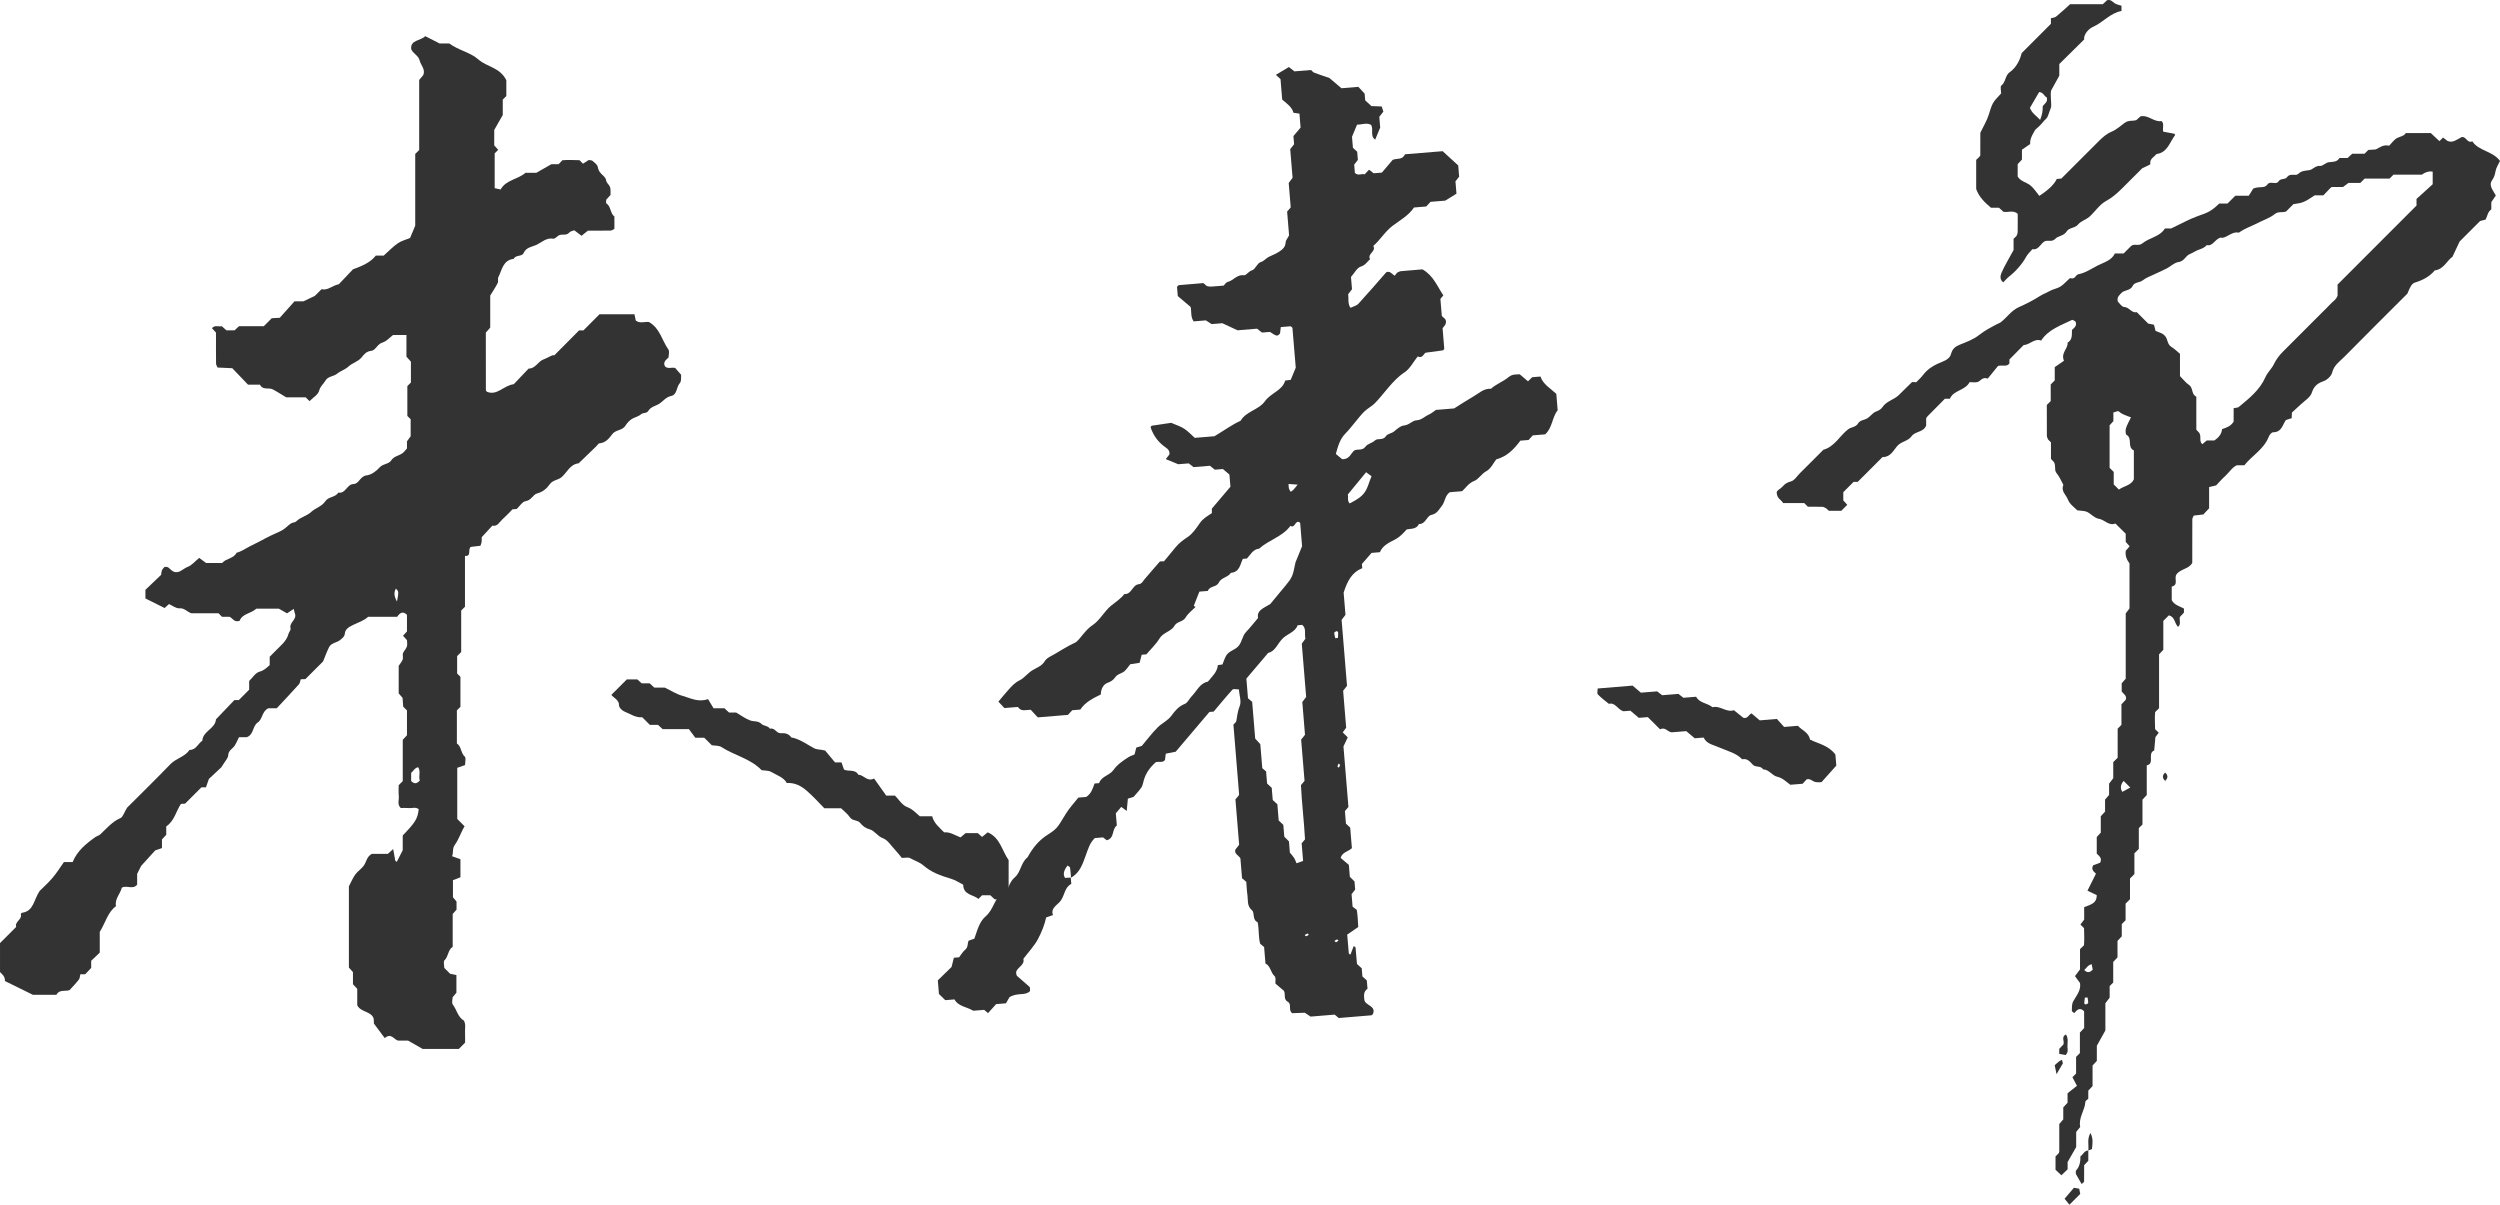
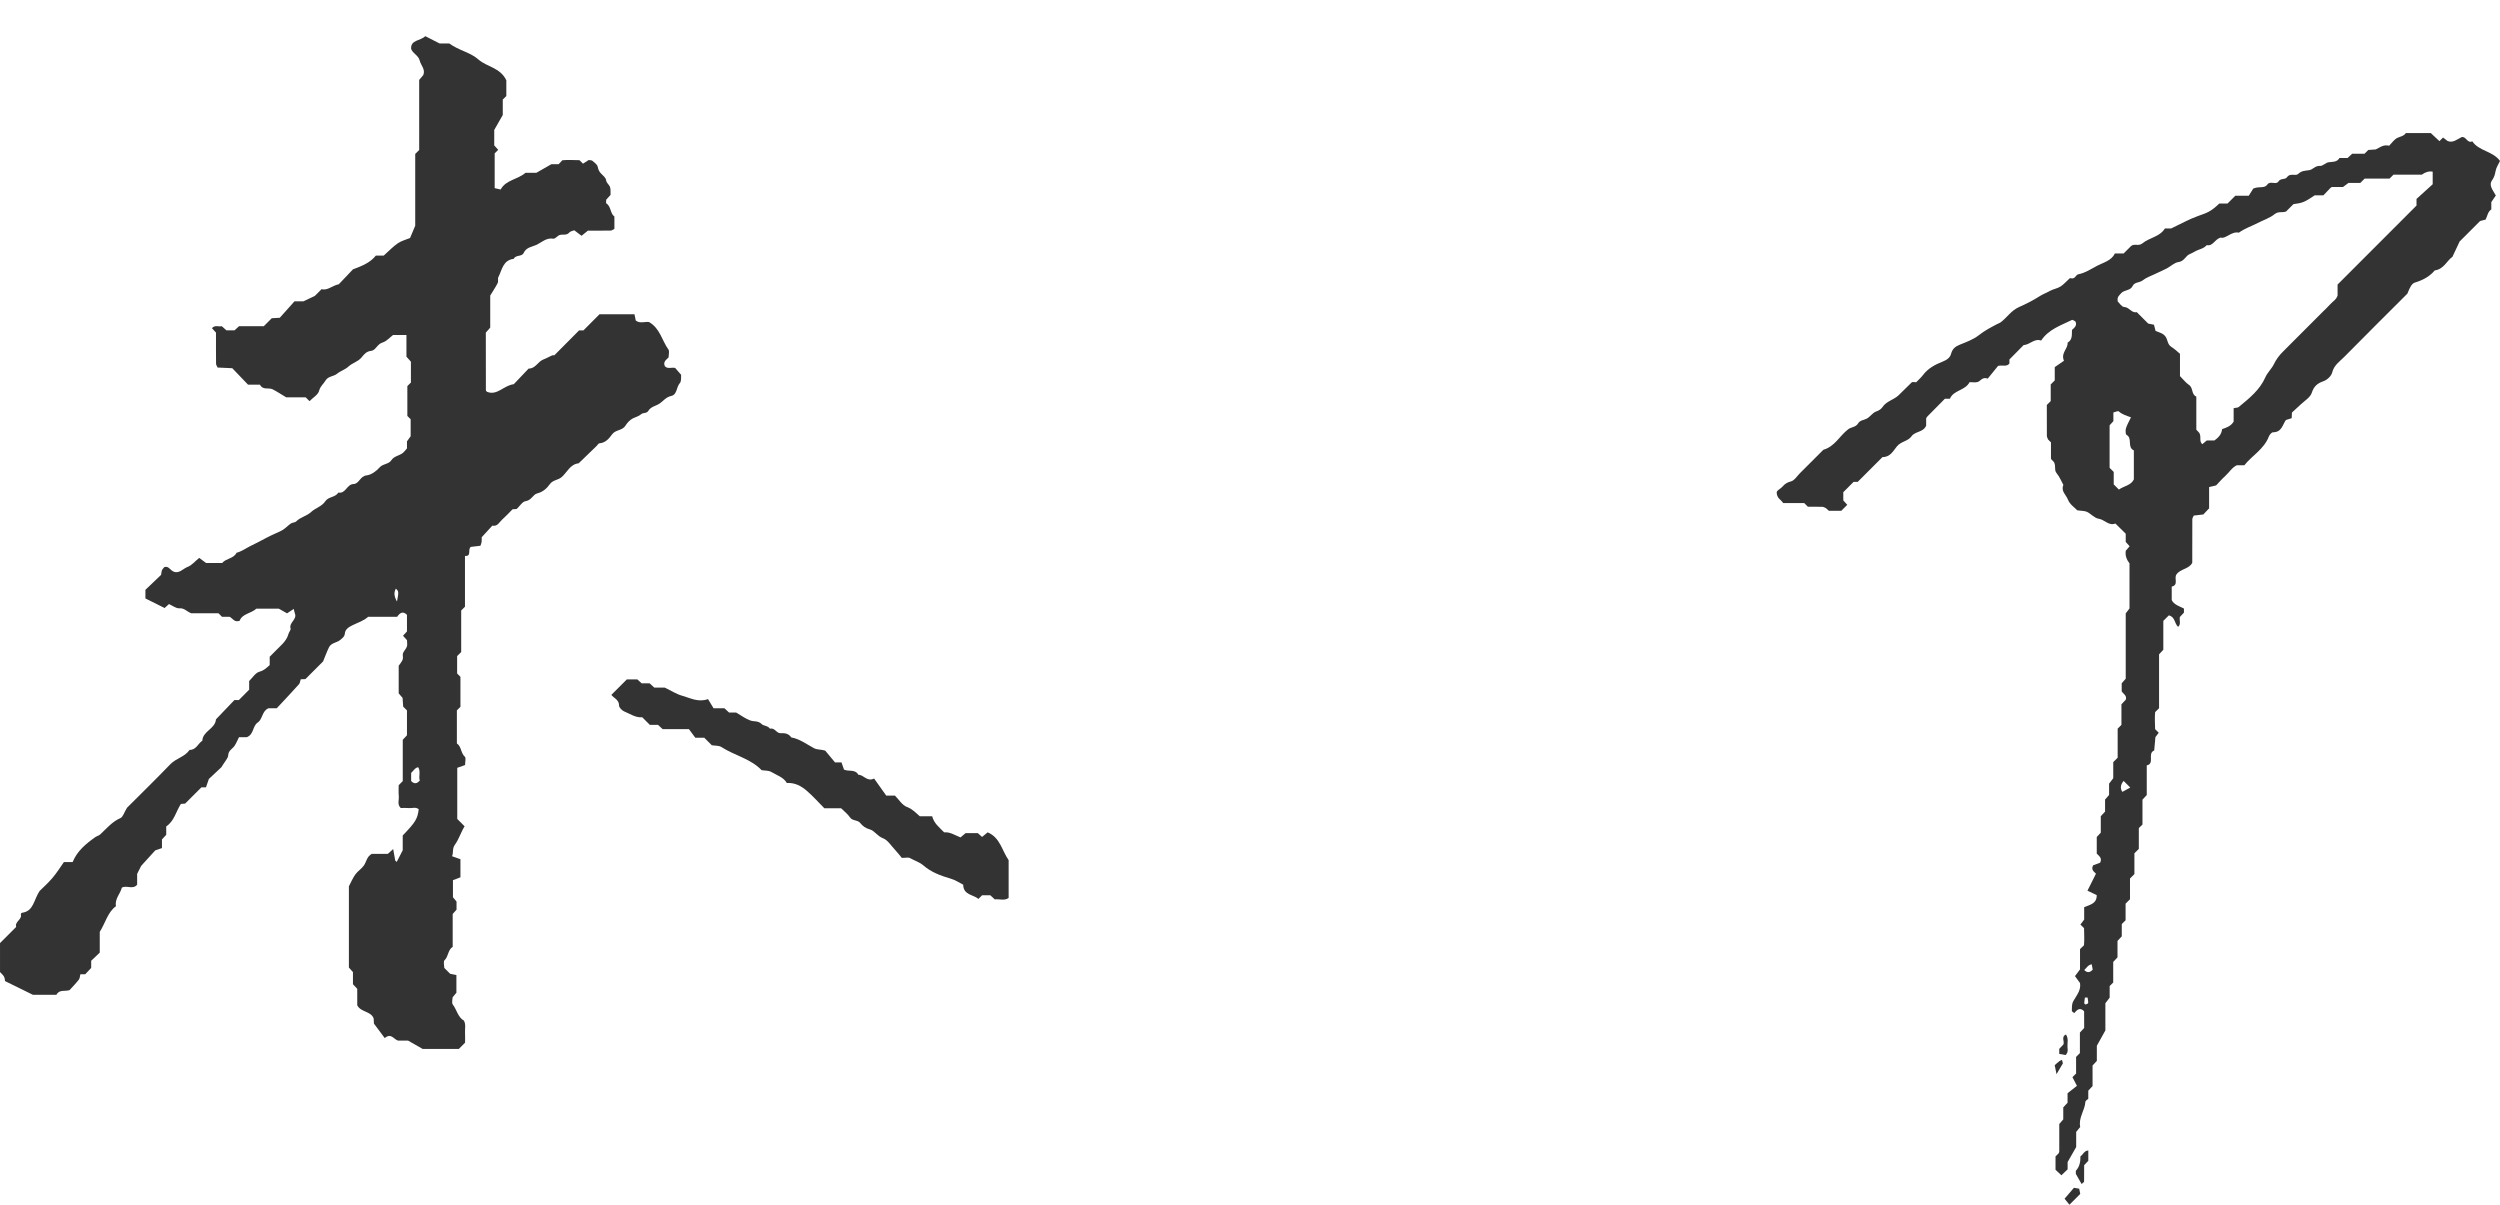
<svg xmlns="http://www.w3.org/2000/svg" id="_レイヤー_2" data-name="レイヤー 2" viewBox="0 0 793.8 382.52">
  <defs>
    <style>
      .cls-1 {
        fill: #333;
      }
    </style>
  </defs>
  <g id="_レイヤー_2-2" data-name=" レイヤー 2">
    <g>
      <g>
        <path class="cls-1" d="M134.19,333.05c-1.69-.96-3.12-1.78-4.62-2.64h-3.2c-1.37-.41-2.18-2.54-4.21-.8-1.07-1.43-1.98-2.65-3.43-4.6,.01,.21-.03-.63-.08-1.6-.82-2.4-4.11-1.96-5.22-4.22v-5.22c-.45-.49-.9-.96-1.36-1.46v-3.84c-.48-.54-.9-1.02-1.29-1.45v-25.79c.67-1.27,1.21-2.62,2.04-3.77,.76-1.06,1.98-1.79,2.72-2.85,.82-1.18,.91-2.84,2.5-3.68h5.09c.51-.46,.99-.89,1.71-1.54,.24,1.33,.45,2.51,.66,3.68,.16,.14,.32,.27,.47,.4,.56-1.09,1.12-2.18,1.9-3.7v-4.69c4.06-4.21,4.7-5.26,5.08-8.34-.95-.79-2.09-.26-3.13-.36-.86-.09-1.74-.02-2.57-.02-1.21-1.12-.51-2.51-.63-3.75-.12-1.26-.03-2.55-.03-3.5,.63-.63,.94-.94,1.29-1.29v-13.12c.46-.49,.9-.97,1.34-1.44v-7.89c-.32-.32-.63-.63-1.2-1.2-.06-.76-.13-1.8-.2-2.78-.45-.52-.86-1-1.23-1.43v-8.75c.42-.64,1-1.28,1.28-2.03,.21-.58-.12-1.36,.08-1.95,.27-.76,.97-1.36,1.24-2.12,.21-.59,.04-1.3,.04-2.04-.39-.44-.82-.92-1.26-1.41,.41-.44,.83-.91,1.25-1.37v-5.27c-1.36-1.35-2.31-.55-3.12,.63h-9.22c-1.44,1.32-3.27,1.83-4.91,2.65-1.2,.6-2.34,1.25-2.47,2.62-.1,1.07-.83,1.51-1.43,2.04-1.08,.95-2.89,.89-3.61,2.37-.71,1.46-1.26,2.99-1.88,4.49-1.86,1.87-3.73,3.73-5.6,5.6-.43,.02-.86,.04-1.5,.07-.16,.48-.2,1.18-.56,1.58-2.33,2.59-4.72,5.12-7.04,7.61h-2.63c-2.11,.89-1.82,3.45-3.42,4.53-1.71,1.15-1.16,3.79-3.49,4.67h-2.46c-.45,.89-.82,1.82-1.35,2.65-.66,1.04-2.03,1.51-2.08,3.13-.03,.88-.95,1.73-2.17,3.76-.75,.7-2.51,2.35-3.96,3.71-.42,1.19-.68,1.95-.93,2.67h-1.45c-1.74,1.74-3.45,3.45-5.16,5.16-.43,.03-.85,.06-1.34,.1-1.56,2.37-2.1,5.44-4.66,7.14v2.66c-.46,.5-.9,.98-1.36,1.47v2.75c-.55,.19-1.12,.39-2.14,.74-1.15,1.26-2.61,2.87-4.46,4.91-.16,.32-.62,1.23-1.28,2.54v3.43c-1.37,1.69-3.37,.06-4.87,.96-.48,1.99-2.31,3.54-1.85,5.87-2.65,1.93-3.3,5.22-5.15,8.15v6.59c-.72,.69-1.66,1.59-2.72,2.59v2.27c-.71,.75-1.31,1.39-1.89,2.01h-1.55c-.15,.56-.14,1.26-.48,1.71-.93,1.2-2,2.28-2.95,3.33-1.46,.5-3.25-.31-4.17,1.49h-7.46c-3.03-1.49-5.77-2.84-8.86-4.36-.04-.21-.04-.87-.31-1.39-.29-.56-.84-.98-1.28-1.48v-9.2l5.13-5.13c-.53-1.71,1.96-2.31,1.48-4.02-.03-.12,.23-.45,.38-.47,3.74-.51,3.65-4.03,5.6-6.94,1-1,2.66-2.47,4.08-4.14,1.35-1.59,2.46-3.38,3.62-5.02h2.77c1.43-3.51,4.2-5.8,7.17-7.9,.49-.35,1.16-.49,1.6-.89,2.02-1.87,3.76-4.04,6.43-5.19,.76-.33,1.09-1.65,2.07-3.27,4.19-4.19,9.06-8.95,13.79-13.85,1.8-1.86,4.57-2.3,6.06-4.51,2.09,.04,2.67-2,4.06-2.93,.15-3.09,4.1-3.74,4.33-6.78,1.96-2.05,3.92-4.1,5.85-6.12h1.41c1.08-1.09,2.16-2.18,3.28-3.3v-2.76c1.03-.98,1.99-2.61,3.28-2.95,1.42-.38,2.21-1.18,3.24-2.1v-2.64c.57-.57,1.18-1.17,1.77-1.79,1.6-1.68,3.57-3.08,4.21-5.51,.15-.58,.78-1.22,.65-1.67-.57-1.93,2.13-2.83,1.38-4.75-.15-.38-.2-.8-.37-1.48-.67,.45-1.27,.84-2.13,1.41-.59-.33-1.3-.74-2.85-1.62,.74,.26,.55,.14,.35,.14-2.42,0-4.84,0-7.25,0-1.7,1.56-4.49,1.58-5.3,3.84-1.68,.61-2.16-.74-3.17-1.26h-2.43l-1.13-1.13h-8.67c-1.45-.59-2.18-1.69-3.73-1.57-1.07,.08-2.22-.87-3.31-1.35-.6,.54-1.08,.98-1.39,1.26-2.05-1.03-4.05-2.02-6.09-3.04v-2.74c1.65-1.57,3.39-3.23,4.98-4.75,.12-.66,.12-1.1,.28-1.48,.16-.36,.47-.65,.72-.97,1.37-.5,1.82,.91,2.91,1.39,1.79,.83,3.03-.92,4.54-1.48,1.3-.49,2.31-1.76,3.65-2.85,.74,.55,1.4,1.05,2.17,1.62h5.11c1.24-1.49,3.64-1.34,4.58-3.25,1.6-.41,2.94-1.41,4.39-2.13,1.63-.81,3.3-1.62,4.9-2.52,.88-.5,1.83-.89,2.74-1.33s1.89-.79,2.74-1.34c.89-.57,1.61-1.39,2.49-1.98,.49-.33,1.3-.27,1.68-.66,1.35-1.38,3.31-1.65,4.75-3,1.33-1.24,3.4-1.74,4.47-3.37,1.02-1.56,3.22-1.19,4.14-2.78,2.37,.46,2.69-2.65,4.82-2.71,1.84-.06,2.08-2.53,4.17-2.75,1.47-.16,3.1-1.35,4.13-2.53,1.08-1.23,2.88-.95,3.72-2.27,.98-1.54,3.05-1.42,4.13-2.79,.26-.34,.56-.65,.84-.97v-2.25c.24-.33,.6-.83,1.17-1.62v-5.39c-.33-.33-.64-.64-1.05-1.05v-9.48c.43-.43,.75-.75,1.13-1.13v-6.62c-.32-.36-.74-.84-1.42-1.6v-6.88h-4.25c-1,.75-2.06,2.02-3.38,2.41-1.65,.49-2.15,2.48-3.51,2.62-1.61,.16-2.34,1.15-3.1,2.09-1.14,1.39-2.91,1.74-4.09,2.84-1.14,1.06-2.58,1.43-3.66,2.32-1.16,.96-2.89,.75-3.74,2.24-.61,1.07-1.63,1.72-1.99,3.17-.31,1.28-1.99,2.23-3.06,3.32-.36-.36-.67-.67-1.21-1.21h-6.18c-1.82-1.08-3.02-1.89-4.3-2.54-1.27-.64-3.13,.35-4.04-1.49h-3.79c-1.74-1.81-3.39-3.55-5-5.22-1.75-.08-3.23-.14-4.66-.21-.2-.47-.49-.84-.49-1.22-.04-3.3-.02-6.59-.02-9.87-.43-.48-.86-.94-1.28-1.4,.88-1.09,2.06-.41,3.13-.63,.45,.41,.93,.84,1.46,1.31h2.58c.45-.42,.93-.86,1.43-1.32h7.86c.8-.8,1.57-1.57,2.53-2.53,.66-.04,1.5-.08,2.54-.14,1.61-1.8,3.35-3.74,4.68-5.23h2.84c1.09-.52,2.18-1.04,3.63-1.73,.49-.49,1.27-1.27,2.11-2.11,1.97,.5,3.41-1.18,5.49-1.58,1.47-1.55,3.13-3.29,4.48-4.72,3-1.12,5.51-2.15,7.27-4.37h2.5c1.54-1.37,2.89-2.81,4.48-3.91,1.14-.79,2.59-1.14,3.89-1.68,.4-.94,.79-1.88,1.64-3.91v-22.78c.54-.54,.85-.85,1.26-1.26V25.37c.45-.53,.86-1.01,1.29-1.52,.78-1.82-.76-3.09-1.14-4.65-.41-1.65-2.1-2.12-2.7-3.64-.24-2.97,2.91-2.51,4.48-4.08,1.24,.63,2.61,1.33,4.53,2.31h3.09c2.95,2.21,6.66,2.79,9.25,5.09,2.7,2.39,6.87,2.52,8.87,6.6v5.01c-.43,.43-.74,.74-1.13,1.13v4.89c-.94,1.65-1.76,3.08-2.71,4.75v4.91c.44,.48,.85,.94,1.26,1.4-.35,.35-.66,.66-1.12,1.12v11.05c.58,.13,1.18,.26,1.9,.43,1.65-3.09,5.35-3.11,7.89-5.31h3.44c1.64-.93,3.07-1.75,4.77-2.72h2.3c.29-.31,.59-.63,1.19-1.26,1.61-.15,3.54-.06,5.44-.02,.33,.33,.64,.64,1.11,1.11,.57-.36,1.17-.75,1.8-1.16,.41,.08,.93,.02,1.2,.25,.65,.56,1.55,1.18,1.68,1.9,.18,.92,.48,1.57,1.12,2.2,.6,.59,1.42,1.26,1.52,1.98,.14,1,.93,1.42,1.23,2.15,.31,.75,.16,1.7,.21,2.59-.44,.49-.87,.96-1.36,1.5,0,.36-.17,1.06,.03,1.19,1.53,1.03,1.18,3.18,2.55,4.18v3.92c-.43,.21-.79,.53-1.16,.54-2.42,.05-4.83,.02-7.25,.02-.64,.52-1.27,1.03-2.02,1.64-.85-.65-1.51-1.14-2.32-1.75-.47,.2-1.21,.29-1.56,.7-.88,1.03-2.02,.51-3,.78-.76,.21-1.49,1.3-2.09,1.19-2.15-.38-3.63,1.1-5.19,1.88-1.41,.7-3.4,.78-4.22,2.64-.56,1.28-2.52,.53-3.16,1.88-3.42,.41-3.7,3.49-4.87,5.79-.27,.53,.05,1.35-.22,1.88-.64,1.29-1.46,2.48-2.37,3.98v10.18c-.45,.52-.88,1-1.4,1.6,0,6.01,0,12.15,.02,18.3,0,.17,.24,.33,.37,.5,3.28,1.27,5.22-2.02,8.49-2.43,1.4-1.47,3.05-3.22,4.71-4.96,2.2,.04,2.94-2.26,4.73-2.91,.95-.35,1.83-.88,2.76-1.29,.18-.08,.43-.01,.67-.01,2.62-2.64,5.25-5.29,7.86-7.91h1.38c1.7-1.71,3.41-3.42,5.1-5.12h11.11c.15,.74,.28,1.34,.41,1.98,1.34,1.07,2.92,.28,4.2,.48,3.51,1.99,4.11,5.86,6.16,8.72,.41,.57,.06,1.7,.06,2.52-.8,.8-1.82,1.44-1.17,2.79,.87,.98,2.05,.28,3.26,.55,.46,.53,1.03,1.19,1.89,2.17-.07,.64,.17,1.99-.39,2.62-1.15,1.28-.85,3.7-2.74,4.1-1.66,.35-2.46,1.55-3.65,2.38-1.18,.82-2.8,.96-3.63,2.36-.51,.86-1.66,.54-2.19,1-.85,.74-1.83,.94-2.74,1.4-.93,.47-1.77,1.38-2.33,2.29-.99,1.61-3.1,1.24-4.21,2.73-.98,1.31-2.09,2.75-4.06,2.88-.33,.02-.62,.59-.94,.89-1.88,1.82-3.77,3.64-5.65,5.46-2.74,.29-3.66,2.88-5.41,4.39-1.15,.98-2.77,.87-3.75,2.24-.96,1.34-2.18,2.47-4.03,2.94-1.31,.33-1.8,2.19-3.63,2.44-1.05,.14-1.92,1.63-2.86,2.5-.45,.03-.88,.06-1.31,.09-1.09,1.09-2.13,2.23-3.28,3.25-.92,.82-1.49,2.29-3.14,1.94-1.03,1.13-2.07,2.26-3.38,3.69,0,.16,.04,.81-.02,1.45-.04,.4-.23,.78-.38,1.25-1.01,.12-2.04,.24-3.05,.36-1.11,.82,.36,3.06-1.86,2.87v16.13c-.34,.34-.65,.65-1.2,1.2v13.19c-.54,.54-.85,.85-1.29,1.29v5.52c.41,.41,.72,.72,1.05,1.05v9.53c-.46,.46-.77,.77-1.13,1.13v10.51c1.47,.95,1.2,3.01,2.53,4.21,.43,.39,.07,1.66,.07,2.64-.8,.28-1.56,.55-2.48,.88v16.24c.77,.77,1.55,1.55,2.33,2.33-1.17,1.87-1.8,4.09-3.06,5.82-.95,1.31-.4,2.46-.92,3.68,.99,.35,1.75,.62,2.66,.95v5.74c-.75,.29-1.51,.58-2.38,.92v5.41c.23,.27,.63,.76,1.14,1.37v2.58c-.31,.35-.74,.84-1.22,1.37v10.43c-1.57,1-1.31,3.06-2.6,4.27-.43,.41-.07,1.66-.07,2.43,.72,.72,1.34,1.34,1.85,1.85,.73,.15,1.33,.27,2,.41v5.61c-.24,.29-.65,.77-1.21,1.45,0,.64-.35,1.77,.07,2.31,1.27,1.66,1.58,3.98,3.53,5.11,.68,1.26,.27,2.57,.35,3.85,.06,1.08,.01,2.17,.01,3.14-.73,.73-1.35,1.35-1.97,1.98h-11.51Zm-3.64-85.06c.89,.94,1.77,.97,2.75-.16-.49-1.3,.39-2.84-.53-4.23-1.07,.2-1.5,1.19-2.22,1.81v2.58Zm-4.5-56.99c.6-3.18,.57-3.18-.34-4.11-.66,1.17-.66,2.33,.34,4.11Z" />
        <path class="cls-1" d="M225.98,236.6l-2.36-2.36h-2.85c-.65-.88-1.43-1.93-2.02-2.72h-8.34c-.5-.46-.97-.9-1.47-1.35h-2.59l-2.42-2.42c-2.1,.19-3.84-1.09-5.72-1.85-.71-.29-1.64-1.23-1.64-1.87,0-1.94-1.76-2.38-2.45-3.4,1.53-1.53,3.03-3.03,4.9-4.9h3.35c.38,.34,.86,.77,1.37,1.24h2.54c.5,.46,.97,.9,1.47,1.36h3.31c2.16,1.03,3.74,2.08,5.48,2.56,2.6,.72,5.12,2.22,8.27,1.09,.69,1.15,1.37,2.28,1.75,2.9h3.45c.5,.46,.97,.9,1.47,1.36h2.25c1.69,.98,3.04,2.03,4.57,2.55,1.15,.39,2.43,0,3.54,1.12,.61,.61,2,.48,2.64,1.48,1.51-.44,2.06,1.48,3.35,1.41,1.39-.07,2.58,.11,3.41,1.35,2.69,.47,4.84,2.14,7.15,3.38,1.09,.59,2.06,.36,3.62,.8,.9,1.08,2.15,2.58,3.12,3.75h2.06c.26,.74,.52,1.5,.79,2.28,1.46,.72,3.53-.23,4.57,1.66,1.71-.04,2.74,2.33,4.99,1.18,1.29,1.81,2.6,3.65,3.86,5.43h2.77c1.26,1.26,2.3,3.05,3.8,3.6,1.75,.65,2.8,1.84,4.08,2.96h3.94c.53,2.2,2.25,3.52,3.79,5.1,1.87-.18,3.45,.93,5.2,1.61,.53-.44,1.01-.85,1.6-1.35h3.91c.37,.34,.85,.77,1.33,1.2,.6-.49,1.22-1,1.79-1.46,3.99,1.71,4.46,5.68,6.65,8.83v11.99c-1.35,1.01-2.93,.26-4.39,.48-.48-.44-.95-.88-1.42-1.31h-2.63c-.32,.32-.63,.63-1.15,1.15-1.66-1.43-4.78-1.19-4.84-4.52-1.27-.64-2.49-1.48-3.83-1.87-3.62-1.07-6.37-2.14-8.78-4.22-1.3-1.12-2.89-1.56-4.31-2.37-.5-.28-1.29-.05-2.57-.05-.55-.66-1.35-1.71-2.24-2.66-1.2-1.28-2.27-3.04-3.77-3.59-1.75-.65-2.66-2.39-4.1-2.78-1.43-.38-2.33-1.1-3.1-2.05-.88-1.07-2.44-.58-3.26-1.8-.72-1.07-1.82-1.89-2.81-2.88h-5.32c-1.79-1.81-3.54-3.78-5.51-5.49-1.73-1.5-3.73-2.68-6.4-2.53-1.03-1.82-3.15-2.45-4.93-3.5-.84-.5-2.03-.4-3.07-.57-3.52-3.66-8.62-4.66-12.76-7.34-.8-.52-2.03-.4-3.13-.58l.04-.03Z" />
      </g>
      <g>
-         <path class="cls-1" d="M339.99,278.6l.17,2.06c-2.07,1.03-2.09,3.47-3.28,5.21-1.06,1.54-3.38,2.35-2.54,4.68-.95,.33-1.53,.54-2.17,.76-.49,2.38-1.45,4.67-2.56,6.8-1.19,2.27-3.05,4.18-4.67,6.33,.52,2.01-1.9,2.61-2.32,4.24,.1,.41,.06,.97,.31,1.2,1.29,1.19,2.69,2.27,3.97,3.47,.23,.22,.1,.84,.14,1.34-1.54,1.6-3.73,.33-6.49,1.91-.01,.02-.67,1.15-1.14,1.97l-3.12,.26c-.87,.97-1.72,1.91-2.57,2.85-.38-.33-.72-.61-1.22-1.03l-3.46,.28c-2.18-1.31-4.79-1.35-5.97-3.6l-2.93,.24c-.57-.56-1.2-1.17-2.01-1.97l-.35-4.32c1.45-1.41,3.32-3.23,4.36-4.25,.44-1.77,.59-2.37,.73-2.93l1.66-.14c.59-.75,1.14-1.76,1.97-2.44,.98-.8,.62-1.98,1.07-2.84,.65-.23,1.23-.43,1.81-.64,.93-2.53,1.47-5.28,3.64-7.14,2.52-2.16,2.76-5.84,5.64-7.9,.21-.03,.63-.1,1.06-.17,.62-1.53,1.16-3.1,2.48-4.24,1.97-1.71,1.94-4.73,4.06-6.37,1.69-3.11,3.7-5.41,6.01-6.92,3.41-2.21,3.33-2.26,6.13-6.87,1.12-1.85,2.64-3.45,3.99-5.18l2.49-.2c1.65-1.06,2.09-2.69,2.66-4.27l1.45-.12c.7-2.21,3.34-2.43,4.54-4.15,1.27-1.8,3-2.95,4.77-4.09,.51-.33,1.12-.51,1.94-.87,.13-.51,.33-1.29,.56-2.18,.54-.16,1.12-.35,1.74-.53,1.69-1.99,3.27-4.13,5.14-5.97,1.33-1.3,3.13-2.05,4.29-3.65,1.11-1.53,2.3-2.97,4.24-3.73,.9-.35,1.4-1.64,2.18-2.42,1.63-1.64,2.52-4.1,5.14-4.64,1.33-1.62,2.97-3.04,3.17-5.24,.6-.08,1.02-.14,1.45-.21,.39-.94,.68-1.94,1.19-2.81,.87-1.51,2.78-1.72,3.93-3.07,1.14-1.35,1.16-3.15,2.36-4.41,1.35-1.43,2.57-2.99,3.81-4.45-.39-2.38,1.33-2.91,3.9-4.45,1.12-1.35,3.07-3.72,5.03-6.08,1.87-2.25,2.15-2.93,2.89-6.75,.11-.59,.4-1.15,.63-1.72,.46-1.14,.92-2.27,1.55-3.81l-.61-7.42c-1.53-1.36-1.64,2.01-3.07,.94-2.55,3.48-6.9,4.49-9.97,7.26-1.98,.19-2.7,1.93-3.88,3.13l-1.29,.11c-.86,1.82-1.04,4.22-3.78,4.43-.94,1.48-3.08,1.47-3.87,3.13-.7,1.48-2.89,.97-3.45,2.62-.88,.07-1.75,.14-2.69,.22-.59,1.49-1.19,3.01-1.78,4.52,.18,.12,.37,.23,.55,.35-1.06,1.09-2.38,2.04-3.12,3.32-.85,1.47-2.74,1.24-3.51,2.59-1.1,1.94-3.6,2.12-4.8,4.09-1.12,1.85-2.78,3.39-4.19,5.05l-1.47,.12c-.19,.75-.39,1.53-.66,2.56-.73,.11-1.55,.24-2.88,.45,.29-.07,.02-.09-.1,.04-.73,.82-1.3,1.88-2.18,2.44-.86,.55-1.93,.69-2.58,1.66-.59,.88-1.38,1.39-2.5,1.8-1.31,.48-2.08,2.03-2.07,3.65-2.45,1.23-4.91,2.39-6.52,4.81l-2.55,.21c-.47,.5-.91,.97-1.38,1.48l-9.57,.79c-.67-.72-1.56-1.68-2.25-2.42-1.65,.03-3.04,.68-4.06-.89l-4.3,.35c-.5-.54-1.2-1.29-1.9-2.04,1.01-1.19,1.98-2.38,3-3.53,1.11-1.26,2.14-2.46,3.8-3.27,1.37-.67,2.43-2.15,3.88-3.08,1.35-.87,3.05-1.31,4.04-2.97,.66-1.11,2.26-1.69,3.47-2.44,1.38-.86,2.8-1.65,4.21-2.46,.53-.3,1.09-.55,2.23-1.13,1.62-1.31,2.89-3.83,5.33-5.45,2.28-1.52,3.65-4.34,5.81-6.12,1.46-1.19,3.06-2.19,4.23-3.71,2.35,.17,2.51-2.89,4.55-3.12,1.07-.12,1.35-1.02,1.9-1.63,1.61-1.8,3.12-3.7,4.74-5.49,.21-.24,.84-.1,1.38-.14,1.22-1.48,2.49-2.99,3.74-4.52,1.07-1.32,2.38-2.27,3.81-3.22,1.58-1.06,2.75-2.83,3.87-4.45,1-1.44,2.43-2.21,3.79-3.12v-1.43l5.9-6.96-.32-3.86-2.07-1.76-2.56,.21c-.53-.42-1.04-.82-1.56-1.24l-5.2,.43c-.53-.42-1.04-.82-1.52-1.19-1.14,.09-2.24,.18-3.34,.27-1.32-.54-2.64-1.09-3.96-1.63,.4-.51,.79-1.02,1.15-1.48,.17-1.05-.37-1.66-1.14-2.19-2.33-1.6-3.94-3.74-4.83-6.42,.11-.18,.2-.49,.34-.51,2.13-.34,4.27-.64,6.19-.92,1.55,.68,2.96,1.09,4.14,1.87,1.27,.83,2.32,1.99,3.35,2.9l6.24-.51c3.05-1.79,5.49-3.64,8.31-4.91,1.79-3.06,5.75-3.41,7.76-6.24,1.87-2.62,5.56-3.37,6.4-6.53,.91-.12,1.33-.18,1.76-.23,.47-1.14,.94-2.27,1.6-3.86-.32-3.84-.67-8.22-1.05-12.59-.01-.16-.29-.3-.55-.56l-3.15,.26c-.08,.68-.16,1.29-.24,2.02-.83,.98-1.08,.95-3.19-.49l-2.54,.21c-.53-.42-1.04-.82-1.57-1.23l-6.2,.51c-1.76-.82-3.26-1.52-4.83-2.25l-3.39,.28c-.39-.25-.91-.59-1.83-1.18l-3.89,.32c-1.05-1.56-.59-3.15-.96-4.59-1.34-1.14-2.68-2.27-4.07-3.45l-.24-2.95c.29-.26,.44-.5,.61-.52,2.61-.24,5.23-.45,7.76-.65,.43,.37,.77,.65,1.1,.94,.41,.07,.82,.2,1.22,.18,1.32-.07,2.63-.2,4.14-.33,.34-.33,.72-1.04,1.24-1.16,1.83-.41,2.92-2.42,5.16-2.12,.75,.1,1.43-1.23,2.58-1.57,1.07-.32,1.65-2.27,2.72-2.59,1.15-.34,1.68-1.22,2.59-1.67,1.09-.54,2.26-.96,3.27-1.63,1.04-.69,2.06-1.47,2.09-3,.01-.56,.53-1.11,1.1-2.2l-.62-7.55,1.14-1.34-.64-7.75c.41-.55,.79-1.07,1.23-1.66l-.75-9.08c.42-.53,.82-1.04,1.23-1.56-.07-.85-.14-1.73-.21-2.6,.71-.84,1.42-1.68,2.27-2.68l-.36-4.44c-.58-.08-1.19-.17-1.9-.27-.47-1.86-2.12-2.92-3.58-4.19l-.53-6.49c-.5-.46-.97-.9-1.48-1.37,1.41-.84,2.81-1.68,4.14-2.47,.72,.56,1.23,.96,1.76,1.37l5.29-.43c.29,.26,.56,.68,.94,.83,1.51,.58,3.06,1.08,4.86,1.7,1.12,.95,2.46,2.08,3.84,3.26l5.36-.44c.53,.57,1.12,1.21,2,2.15l.18,2.14c.64,.59,1.27,1.17,1.98,1.82,.98,.03,2.02,.07,3.26,.12,.17,.53,.36,1.11,.53,1.63-.47,.6-.87,1.12-1.29,1.65l.28,3.42c-.64,1.54-1.11,2.67-1.59,3.83-1.75-1.2-.38-3.27-1.33-4.7-1.45-.77-2.95-.02-4.43-.06-.47,1.13-.94,2.27-1.6,3.87l.29,3.47c.39,.36,.86,.8,1.36,1.27l.21,2.59c-.39,.5-.79,1.01-1.16,1.48l.21,2.62c.96,1.06,2.1,.18,3.1,.48,.5-.52,.94-.99,1.4-1.47,.47,.37,.97,.75,1.46,1.13l2.61-.21c1.15-1.35,2.29-2.69,3.44-4.05,1.29-.56,3.14,.1,3.9-1.77l11.97-.98c1.47,1.35,3.08,2.83,4.94,4.53l.29,3.56c-.35,.44-.75,.95-1.17,1.48l.32,3.92c-1.04,.65-2.09,1.3-3.56,2.21l-4.67,.38c-.46,.5-.91,.97-1.38,1.48l-3.87,.32c-1.71,2.53-4.38,4.01-6.69,5.73-2.52,1.87-3.98,4.52-6.24,6.47,1.03,1.79-2.02,2.48-1.02,4.21-.93,.82-1.47,1.89-2.93,2.35-1.25,.4-2.08,2.13-3.13,3.3l.32,3.89c-.42,.54-.81,1.05-1.21,1.58,.21,1.43-.22,3.01,.73,4.32,.87-.43,1.94-.66,2.55-1.32,2.96-3.22,5.81-6.55,8.79-9.95,1.14-.57,1.81,.51,2.66,1.09,.28-.34,.57-.67,.85-1.01,.38-.15,.75-.4,1.14-.44,2.39-.23,4.79-.41,6.86-.58,3.5,1.99,4.7,5.41,6.64,8.27-.3,.35-.58,.69-.94,1.11l.44,5.33c.32,.73,1.94,.96,1.1,2.9-.04,.05-.44,.56-.85,1.08,.18,2.17,.36,4.36,.54,6.55-.14,.17-.27,.46-.43,.48-1.71,.26-3.43,.47-5.46,.74-.68,.24-.88,1.91-2.56,1.21-1.38,1.73-2.44,3.89-4.17,5.03-2.03,1.33-3.54,3-5.07,4.76-1.44,1.66-2.77,3.43-4.3,5-1,1.02-2.36,1.68-3.39,2.68-1.1,1.06-2.02,2.32-3.01,3.49s-1.92,2.42-3,3.5c-1.71,1.71-2.32,3.9-3.04,6.48,.68,.57,1.49,1.24,1.99,1.66,2.46,.09,2.73-1.87,3.88-2.77,1.11-.56,2.56,.16,3.53-1.19,.7-.98,2.12-1.1,3.08-2.03,.75-.73,2.5,.12,3.42-1.31,.53-.82,1.78-.82,2.64-1.54,.86-.73,2.03-1.77,3.07-1.85,1.65-.12,2.66-1.57,3.95-1.64,1.7-.09,2.62-1.23,3.93-1.8,.74-.32,1.38-.89,2.31-1.51l5.76-.47c2.27-1.42,4.15-2.66,6.09-3.78,1.77-1.01,3.3-2.62,5.59-2.46,1.69-1.52,3.91-2.28,5.61-3.7,1.19-1,2.32-.83,3.56-.89,.84,.72,1.68,1.43,2.61,2.22,.41-.4,.82-.81,1.32-1.3l2.64-.22c.82,2.49,3.15,3.74,5.03,5.5l.43,5.21c-1.82,2.27-1.65,5.61-3.98,7.65-1.31,.11-2.63,.22-3.92,.32-.45,.49-.89,.97-1.34,1.47l-2.6,.21c-1.95,2.57-4.03,4.94-7.67,5.96-.88,1.11-1.71,2.97-3.12,3.72-1.6,.85-2.46,2.57-3.86,3.11-1.8,.7-2.61,2.11-3.85,3.26l-3.89,.32c-1.59,1.04-1.5,3.04-2.53,4.31-.89,1.1-1.48,2.5-3.32,2.89-1.53,.32-1.82,2.98-3.96,2.9-.81,1.69-2.48,1.43-3.9,1.72-1.13,1.26-2.19,2.42-3.82,3.26-1.78,.92-3.85,1.87-4.69,3.97l-2.65,.22c-1.06,1.22-2.07,2.38-3.06,3.52l.11,1.34c-3.23,1.26-4.71,3.99-5.91,7.76l.58,7.04c-.41,.55-.8,1.06-1.23,1.62l1.72,20.92c-.42,.54-.82,1.05-1.23,1.58,.32,3.92,.65,7.86,.96,11.74-.4,.53-.76,1.02-1.09,1.47l1.59,1.59c-.34,.72-.69,1.46-1.36,2.87l1.58,19.22-1.12,1.32,.33,3.97c.37,.35,.84,.79,1.35,1.27l.54,6.52c-1.11,1.1-3.08,1.25-3.57,3.1,.84,.71,1.68,1.42,2.61,2.22l.31,3.78c.49,.49,.95,.94,1.48,1.47l.21,2.58c-.33,.42-.72,.93-1.14,1.47l.32,3.96c.3,.23,.65,.5,1.33,1.02,.29,1.62,.35,3.55,.47,5.44-1.21,.84-2.4,1.65-3.51,2.42,.18,2.14,.32,4.05,.51,5.95,.01,.14,.31,.25,.52,.41,.34-.91,.68-1.8,1.04-2.74,.28,.24,.58,.36,.59,.52,.17,1.74,.31,3.48,.44,5.17,.55,.5,1.03,.94,1.52,1.39l.21,2.57c.49,.45,.97,.89,1.4,1.27l.22,2.65c-1.34,.93-1.14,2.25-1,3.55,.33,1.85,3.82,1.79,2.72,4.49-.18,.14-.33,.37-.51,.39-3.49,.31-6.98,.59-10.35,.86l-1.28-1.08-7.65,.63c-.59-.39-1.11-.74-1.84-1.23-1.25,.05-2.73,.1-3.99,.15-1.41-1.05-.01-2.86-1.44-3.64-1.47-.81-.57-2.41-1.22-3.49-.84-.71-1.68-1.42-2.67-2.26-.06-.72,.2-1.95-.26-2.36-1.31-1.15-1.24-3.22-2.91-4.02l-.38-4.6-.05-.63c-.36-.3-.69-.59-1.25-1.06-.6-2.07-.31-4.49-.8-6.82-1.79-.76-.86-2.98-1.81-3.8-1.66-1.43-1.19-3.15-1.43-4.79-.22-1.48-.27-2.99-.37-4.23-.61-.52-.95-.8-1.35-1.15l-.52-6.32c-.58-1.01-1.99-1.36-1.61-2.77,.39-.5,.79-1.01,1.21-1.54-.39-4.8-.79-9.61-1.18-14.41,.3-.35,.58-.69,.87-1.02,.1-.18,.31-.37,.3-.54-.59-7.43-1.21-14.87-1.81-22.19,.39-.45,.86-.76,.92-1.13,.27-1.62,.44-3.17,1.09-4.79,.58-1.43-.13-3.38-.28-5.25-.86,0-1.74-.24-2.02,.06-2.07,2.28-4.01,4.66-5.98,6.99l-1.35,.11c-3.56,4.2-7.11,8.39-10.71,12.63-.97,.19-2,.39-3.15,.62-.08,.64-.15,1.25-.24,1.97-.69,1.02-1.93,.44-2.93,.73-1.76,1.57-3.15,3.4-3.8,5.72-.22,.78-.34,1.65-.77,2.3-.73,1.09-1.67,2.03-2.5,3.01-.62,.19-1.21,.37-1.79,.55-.13,1.31-.24,2.54-.37,3.91-.74-.55-1.24-.92-1.73-1.3l-1.73,2.04,.32,3.87c-1.68,1.22-.62,4-3.19,4.69-.18-.14-.67-.51-1.19-.91l-2.59,.21c-1.61,1.47-2.15,3.51-2.87,5.45-1.01,2.74-1.86,5.57-4.71,7.13-.09-1.1-.13-2.15-.3-3.18-.04-.26-.51-.45-.79-.67-1.25,1.56-1.52,2.87-.79,3.93,.62-.05,1.25-.1,1.88-.09l-.08-.07Zm74.23-30.64l-1.08-13.11c.41-.51,.81-1.02,1.22-1.54-.29-3.49-.57-6.98-.85-10.41,.43-.56,.82-1.07,1.22-1.61l-1.39-16.91c.44-.61,.82-1.13,1.16-1.6-.4-1.5,.4-3.19-1.02-4.37l-1.44,.12c-.79,2.11-3.07,2.66-4.62,4.06-1.71,1.55-2.41,4.22-4.74,4.71-2.39,2.81-4.64,5.47-6.93,8.17l.51,6.25c.42,.36,.76,.64,1.33,1.13,.32,3.87,.65,7.96,.96,11.67,.72,.79,1.14,1.25,1.62,1.77l.63,7.62c.49,.42,.83,.7,1.21,1.03l.32,3.85c.5,.46,.97,.9,1.47,1.36l.32,3.87c.49,.45,.97,.89,1.47,1.35l.42,5.15c.51,.48,.98,.92,1.47,1.39l.31,3.76,1.48,1.48,.29,3.57c.58,.72,1.03,1.18,1.35,1.7,.31,.49,.49,1.07,.76,1.69,.75-.27,1.33-.47,2.09-.74l-.46-5.6c.49-.58,.78-.92,1.07-1.26-.32-5.85-1.04-11.68-1.29-17.22l1.14-1.34h0Zm19.55-98.02c-2.17,2.64-3.95,4.8-5.79,7.04,.18,.85-.27,1.98,.57,2.87,1.55-.84,3.1-1.58,4.33-2.98,1.43-1.63,1.71-3.66,2.61-5.65-.42-.31-.86-.64-1.72-1.28h0Zm-24.64,3.73c.08,1.02,.05,1.25,.13,1.43,.14,.36,.35,.7,.52,1.04,.28-.18,.62-.32,.84-.55,.42-.44,.78-.94,1.41-1.71-.98-.07-1.71-.12-2.9-.21h0Zm14.86,48.98c.28-.03,.55-.07,.83-.1,.03-.59,.09-1.18,.07-1.77,0-.14-.36-.42-.45-.39-.3,.11-.8,.35-.79,.54,.01,.58,.22,1.15,.35,1.73h-.01Zm-8.4,94.15c-.16-.13-.36-.41-.47-.38-.3,.09-.57,.31-.85,.48,.16,.13,.36,.41,.47,.38,.3-.09,.57-.31,.85-.48Zm8.61,2.41c.26-.17,.54-.36,.81-.54-.16-.13-.36-.41-.47-.38-.3,.09-.57,.31-.85,.48l.51,.43h0Zm1.33-56.34c-.19-.16-.35-.3-.51-.43-.12,.3-.3,.6-.34,.92-.02,.11,.29,.26,.45,.4,.13-.3,.27-.6,.4-.89Z" />
-         <path class="cls-1" d="M568.48,249.19c-1.36-.97-2.42-2.18-4.3-2.6-1.47-.33-2.48-2.27-4.36-2.3-.74-1.29-2.42-.5-3.36-1.57-.82-.93-1.75-2-3.29-1.63-1.95-2.06-4.67-2.58-7.12-3.7-1.86-.85-4.18-1.11-5.1-3.2l-2.85,.23c-.89-.76-1.73-1.47-2.68-2.27l-4.66,.38c-1.44-.24-1.94-1.76-3.66-.97-1.25-1.25-2.63-2.62-3.88-3.86l-2.86,.23c-.9-.76-1.73-1.47-2.68-2.27l-2.16,.18c-1.94-.48-2.54-2.9-4.68-2.36-1.18-.98-2.43-1.89-3.49-2.99-.3-.31-.06-1.16-.06-1.88l11.09-.91c.9,.77,1.74,1.48,2.64,2.24l5.15-.42c.54,.41,1.05,.81,1.6,1.23l5.17-.42c.53,.41,1.04,.81,1.58,1.23l4.04-.33c1.06,2.07,3.6,1.95,5.2,3.34,2.38-.66,4.33,1.75,6.79,.94,.98,.79,1.99,1.61,2.98,2.4,1.37,.42,1.71-.99,2.61-1.4,.84,.71,1.68,1.42,2.61,2.22l5.45-.45c.75,.83,1.62,1.8,2.29,2.54l4.39-.36c1.24,1.41,3.39,2.03,3.86,4.39,2.56,1.28,5.82,1.78,8.04,4.73l.29,3.51c-1.39,1.55-2.83,3.17-4.7,5.26-.3-.01-1.43,.19-2.33-.17-.77-.3-1.35-1.05-2.41-.7-.37,.41-.81,.89-1.26,1.38-1.29,.11-2.6,.21-3.92,.32h.03Z" />
-       </g>
+         </g>
      <g>
        <path class="cls-1" d="M665.5,277.4c-.74-.68-1.62-1.39-.86-2.66,.76-.28,1.52-.56,2.19-.81,.72-1.44-.27-2.09-1.07-2.87v-5.29c.39-.41,.83-.89,1.28-1.38v-5.22c.46-.49,.9-.96,1.36-1.46v-3.83c.48-.56,.9-1.04,1.28-1.47v-3.59c.28-.37,.66-.86,1.32-1.72v-5.11l1.4-1.4v-9.23l1.2-1.2v-6.52c.46-.49,.9-.97,1.37-1.46,.47-1.32-.78-1.85-1.29-2.65v-2.57c.48-.55,.9-1.04,1.28-1.46v-20.73c.27-.36,.65-.86,1.2-1.58v-14.3c-.79-1.05-1.45-2.33-1.18-4.03,.35-.4,.77-.89,1.22-1.41-.39-.43-.8-.89-1.24-1.37v-2.61c-1.09-1.07-2.18-2.15-3.28-3.24-2.11,.85-3.43-1.25-5.32-1.52-1.3-.18-2.4-1.55-3.68-2.17-.72-.35-1.65-.29-3.11-.5-.78-.84-2.4-1.91-2.95-3.38-.55-1.49-2.34-2.73-1.45-4.68-.7-1.25-1.24-2.63-2.14-3.71-.88-1.04-.14-2.12-.84-3.52-.07-.08-.52-.55-.97-1.04v-5.25l-.93-.93c-.13-.39-.37-.77-.37-1.16-.03-3.28-.02-6.57-.02-9.78l1.24-1.24v-5.28l1.28-1.28v-4.22c.86-.59,1.94-1.34,2.93-2.02-1.09-2.52,1.32-3.79,1.15-5.74,1.6-.95,1.33-2.55,1.39-4.04,.78-.74,1.72-1.41,1.08-2.72-.36-.16-.85-.57-1.08-.46-3.54,1.75-7.44,2.97-9.79,6.55-2.16-.79-3.5,1.3-5.57,1.44-1.4,1.42-2.94,2.98-4.5,4.56v1.27c-.82,1.12-2.02,.47-3.6,.76-.93,1.14-2.16,2.66-3.28,4.04-1.78-.62-2.26,.8-3.21,1.08-.79,.23-1.71,.05-2.55,.05-1.45,2.74-5.15,2.51-6.25,5.27h-1.6c-1.82,1.84-3.68,3.71-5.53,5.59-.14,.15-.24,.34-.42,.58v2.37c-.9,2.18-3.49,1.73-4.65,3.39-1.12,1.59-3.34,1.59-4.65,3.21-1.13,1.4-2.12,3.43-4.56,3.38-2.58,2.59-5.22,5.23-7.87,7.87h-1.3l-3.28,3.28v2.62c.41,.45,.84,.92,1.26,1.39l-1.9,1.9h-3.94c-.28-.25-.6-.54-.93-.84-.36-.14-.73-.41-1.12-.42-1.53-.05-3.07-.02-4.6-.02l-1.18-1.18h-6.68c-.71-1.12-2-1.46-2.06-3.36,0-.69,1.21-1.11,1.88-1.9,.68-.8,1.46-1.32,2.64-1.61,1.1-.27,1.93-1.68,2.85-2.6,2.49-2.48,4.97-4.97,7.46-7.45,3.59-1,5.16-4.43,7.86-6.5,.96-.74,2.45-.63,3.17-1.88,.59-1.01,1.76-1.01,2.67-1.47,1.11-.55,1.88-1.88,3.01-2.28,.9-.32,1.6-.75,2.04-1.4,1.25-1.9,3.53-2.3,5.07-3.72,1.45-1.34,2.78-2.81,4.23-4.15,.24-.22,.84-.03,1.41-.03,.71-.74,1.54-1.47,2.2-2.34,1.59-2.1,3.85-3.3,6.18-4.21,1.33-.52,2.37-1.25,2.68-2.43,.44-1.65,1.32-2.37,2.87-2.99,2.06-.82,4.3-1.66,5.97-2.98,1.84-1.46,3.82-2.48,5.83-3.54,.36-.19,.77-.3,1.09-.54,2.03-1.52,3.32-3.75,5.89-4.88,2.19-.96,4.43-2.09,6.51-3.43,.99-.64,2.18-1.06,3.25-1.67,1.05-.59,2.35-.75,3.36-1.4,1.08-.69,1.92-1.73,2.9-2.58,.12-.11,.43-.05,.65,0,1.1,.18,1.3-1.14,2.1-1.3,2.26-.43,4.14-1.76,6.1-2.76,1.99-1.02,4.45-1.6,5.52-3.86h2.78l2.33-2.33c1.03-.92,2.41,.14,3.62-.87,2.21-1.83,5.52-2.06,7.14-4.72h1.97c3.2-1.51,5.71-2.95,8.38-3.9,3.38-1.2,4.23-1.48,6.92-4.02h2.61l2.48-2.48h4.27c.53-.84,1.23-1.95,1.43-2.28,2.05-.84,3.53,.08,4.49-1.29,.89-1.29,2.73,.25,3.51-.97,.72-1.12,2.12-.46,2.75-1.38,.95-1.39,2.71-.23,3.51-1,1.1-1.06,2.23-1.01,3.51-1.2,1.17-.18,1.91-1.48,3.43-1.35,.87,.07,1.79-1.04,2.75-1.17,1.29-.18,2.62,.03,3.43-1.35h2.58c.5-.46,.98-.9,1.46-1.36h3.92l1.19-1.19c.57-.04,1.4-.1,2.37-.17,1.18-.51,2.31-1.65,4.26-1.18,.78-.78,1.54-1.98,2.63-2.5,.93-.44,2.02-.53,2.65-1.51h7.94c.9,.84,1.82,1.7,2.74,2.56l1.15-1.15c.4,.31,.83,.64,1.4,1.08,1.67,.76,3.01-.48,4.47-1.2,1.46-.4,1.79,2.12,3.41,1.32,2.09,3.14,6.46,3.03,8.8,6.24-.46,1.01-1.21,2.07-1.41,3.22-.19,1.08-.42,1.93-1.09,2.88-1.19,1.69,.25,3.13,1.17,4.87-.38,.55-.84,1.22-1.43,2.1v2.31c-1.18,.79-1.23,2.17-1.82,3.24-.6,.15-1.19,.31-1.74,.45l-6.5,6.5c-.89,1.89-1.49,3.17-2.29,4.88-1.7,1.11-2.7,3.93-5.61,4.31-1.67,2-3.86,3.11-6.31,3.86-.98,.3-1.56,1.44-2.38,3.51-6.68,6.68-13.39,13.33-20.02,20.06-1.46,1.48-3.29,2.64-3.86,5-.27,1.09-1.6,2.33-2.72,2.73-1.97,.69-3.07,1.57-3.76,3.7-.48,1.49-2.32,2.55-3.59,3.77-.94,.91-1.93,1.78-2.71,2.5-.03,.76-.05,1.19-.08,1.78-.53,.17-1.11,.36-1.83,.59-1.05,1.41-1.29,3.88-4.06,3.89-.47,0-1.15,.78-1.36,1.35-1.55,4.04-5.36,6.06-7.78,9.12h-2.38c-1.5,.67-2.4,2.24-3.67,3.39-1.13,1.03-2.13,2.2-2.91,3.01-1,.24-1.6,.38-2.23,.53v6.75c-.6,.64-1.18,1.26-1.83,1.95-.98,.11-2.02,.23-3.04,.35-.17,.41-.46,.79-.46,1.16-.03,4.61-.02,9.23-.02,13.84-1.07,2.06-3.81,1.87-5.04,3.73-.81,1.23,.8,3.29-1.48,3.83v4.26c.72,1.51,2.41,1.95,3.88,2.7v1.29c-.45,.49-.9,.96-1.3,1.4-.23,1.07,.46,2.25-.56,3.13-1.18-1.09-.95-3.21-2.94-3.65l-1.75,1.75v9.16c-.46,.49-.9,.97-1.35,1.45v17.12c-.31,.3-.62,.61-1.25,1.23-.15,1.58-.06,3.51-.01,5.41l1.15,1.15c-.29,.39-.61,.81-1.05,1.38-.12,1.29-.25,2.77-.38,4.24-2.31,.94,.31,4.18-2.37,4.74v9.42c-.46,.49-.9,.97-1.36,1.46v7.9c-.31,.3-.62,.6-1.16,1.12v6.62l-1.4,1.4v6.59l-1.4,1.4v6.59l-1.4,1.4v5.28l-1.21,1.21v3.88c-.46,.5-.9,.97-1.36,1.47v5.22c-.45,.49-.9,.96-1.36,1.45v6.53l-1.13,1.13v3.67c-.43,.57-.81,1.07-1.36,1.79v8.62c-.93,1.67-1.72,3.1-2.71,4.88v4.8c-.46,.5-.9,.97-1.36,1.47v6.53c-.45,.49-.9,.96-1.36,1.45v2.57c-.34,.34-.91,.64-.92,.97-.14,2.72-2.26,5.02-1.64,7.99-.36,.45-.76,.94-1.28,1.58v4.79c-.93,1.64-1.75,3.07-2.72,4.77v2.31c-.62,.59-1.25,1.2-1.97,1.89-.57-.53-1.16-1.09-1.87-1.75v-4.24c.41-.41,.72-.72,1.03-1.03,.06-.2,.16-.39,.16-.59,.01-2.86,0-5.71,0-8.67,.37-.43,.79-.91,1.27-1.47v-3.81c.46-.5,.9-.97,1.36-1.47v-3.02c.79-.63,1.82-1.43,2.98-2.35-.55-1.06-.99-1.91-1.43-2.75,.31-.31,.62-.62,1.16-1.16v-5.28l1.21-1.21v-6.51c.46-.5,.9-.97,1.36-1.47,0-1.72,.01-3.47-.02-5.23,0-.15-.3-.29-.6-.56-1.11-.62-1.81,.28-2.55,1.08-.27-.25-.76-.51-.75-.74,.07-1.03-.11-2,.49-3.09,.97-1.75,2.5-3.41,2.11-5.71-.48-.67-.96-1.33-1.6-2.21,.53-.71,1.03-1.37,1.6-2.13v-6.45c.31-.29,.62-.6,1.26-1.21,.15-1.6,.06-3.52,.02-5.43l-1.15-1.15c.29-.39,.61-.8,1.19-1.58v-3.94c1.95-.81,4.04-1.14,3.98-3.83-.87-.41-1.77-.84-2.94-1.4,.92-1.83,1.81-3.61,2.71-5.42h-.01Zm43.71-147.79c.83-.18,1.34-.14,1.62-.37,3.29-2.72,6.69-5.39,8.46-9.43,.7-1.59,2.02-2.74,2.7-4.15,.76-1.6,1.74-2.85,2.93-4.04,4.18-4.2,8.37-8.38,12.56-12.57,.78-.78,1.59-1.51,2.32-2.34,.84-.95,2.07-1.58,2.43-2.89v-3.47c8.3-8.3,16.66-16.66,25.02-25.04,.11-.11,.04-.42,.04-.63v-1.51c1.47-1.34,3.39-3.08,5.14-4.67v-4c-1.16-.21-2.32,.12-3.47,.97h-8.99l-1.23,1.23h-7.91l-1.39,1.39h-3.76c-.88,.65-1.38,1.02-1.72,1.28h-3.53c-.17,.11-.37,.2-.51,.35-.76,.78-1.51,1.58-2.19,2.3h-2.76c-3.24,2.18-3.83,2.42-6.76,2.8l-2.33,2.33c-1.15,.47-2.4-.15-3.63,.84-1.54,1.25-3.58,1.89-5.38,2.82-1.98,1.03-4.14,1.71-5.97,3.06-2.45-.51-4.13,2.1-5.85,1.56-2.01,.72-2.38,2.81-4.35,2.4-.72,.83-1.64,1.14-2.67,1.51-.89,.32-1.75,.95-2.73,1.34-1.32,.52-1.74,2.3-3.59,2.53-1.31,.17-2.47,1.37-3.73,2.03-1.26,.66-2.57,1.2-3.85,1.82-1.28,.62-2.69,1.09-3.77,1.96-1,.8-2.59,.48-3.22,1.81-.73,1.55-2.68,1.14-3.66,2.31-.54,.65-1.36,1.12-1.04,2.6,.49,.45,1.25,1.71,2.05,1.74,1.63,.06,2.31,2.02,3.98,1.63l3.63,3.63c.71,.14,1.31,.27,1.83,.37,.2,.77,.36,1.37,.51,1.98,1.12,.49,2.4,.67,3.19,1.83,.7,1.02,.57,2.45,1.82,3.22,1.1,.68,2.03,1.62,2.74,2.2v7.08c1,1,1.81,2.09,2.88,2.82,1.38,.93,.67,3.01,2.31,3.69v10.5c.45,.49,.89,.97,.95,1.03,.76,1.4-.18,2.61,.95,3.58,.44-.37,.89-.75,1.43-1.19h2.43c1.31-.92,2.27-1.99,2.42-3.59,1.41-.47,2.81-.95,3.67-2.39v-4.26h-.02Zm-31.67,13.4c-2.22-.99-.33-3.86-2.33-4.94-.14-.08-.23-.35-.24-.54-.04-.43-.09-.89,0-1.3,.14-.58,.4-1.14,.65-1.69,.24-.55,.53-1.08,1.01-2.03-1.44-.53-2.82-.91-3.87-1.88-.25-.23-1.13,.2-1.72,.34v2.76c-.45,.49-.88,.96-1.2,1.32v13.49l1.31,1.31v3.96l1.64,1.64c1.57-1.14,3.84-1.29,4.75-3.23v-9.21h0Zm-3.25,104.94c-1.1,1.29-1.06,2.59-.39,3.48,.8-.44,1.65-.9,2.5-1.37l-2.11-2.11Zm-10.14,58.22c-1.23,.24-1.64,1.22-2.36,1.82,.89,.92,1.76,.92,2.69-.12-.1-.52-.21-1.1-.32-1.7h-.01Zm-1.32,10.55c-.28,.01-.56,.02-.83,.04-.08,.59-.19,1.17-.21,1.76,0,.14,.32,.45,.42,.42,.31-.09,.82-.29,.83-.47,.03-.58-.12-1.17-.21-1.75h0Z" />
-         <path class="cls-1" d="M646.59,40.56c-1.98,3.3-1.98,3.96-1.98,5.17-.74,.52-1.82,1.26-2.6,1.8v3.14c-.46,.49-.9,.97-1.36,1.45v3.93c.93,1.58,2.8,1.81,4.07,2.84,1.13,.92,1.93,2.25,2.8,3.31,2.92-1.9,4.77-3.69,5.54-5.37,.42-.04,.85-.08,1.46-.14,3.92-3.92,7.94-7.96,11.98-11.97,1.19-1.18,2.36-2.24,4.05-2.94,1.42-.59,2.76-1.81,4.08-2.77,1.29-.94,2.47-.48,3.7-.88,.42-.38,.89-.81,1.31-1.18,2.54-.57,4.29,1.92,6.71,1.49,.92,.92,.22,2.08,.52,3.36,1.1,.21,2.3,.44,3.49,.66,.49,.32,.23,.49-.1,.97-1.48,2.22-2.29,5.07-5.54,5.48-.75,.98-2.24,1.5-1.94,3.19,.03,.17-1,.53-2.57,1.32,.05-.05-.7,.7-1.46,1.46-1.71,1.71-3.4,3.43-5.13,5.12-1.5,1.48-3.03,2.81-4.97,3.86-2.03,1.11-3.42,3.36-5.22,4.96-1.07,.94-2.69,1.35-3.55,2.42-1.04,1.29-2.89,.94-3.7,2.28-.86,1.41-2.64,1.3-3.63,2.34-.94,.99-2.04,.41-3.04,.66-1.61,.51-2,2.98-4.18,2.6-.68,.81-1.51,1.53-2,2.44-1.19,2.21-3.29,4.61-5.37,6.23-.69,.53-1.25,1.23-1.88,1.86-1.14-.77-.95-2.12-.61-2.91,1.05-2.43,2.45-4.71,3.88-7.34v-3.57c.31-.3,.62-.61,.93-.91,.13-.39,.37-.78,.37-1.17,.04-1.97,.02-3.93,.02-5.85-1.39-1.27-2.99-.39-4.53-.65-.42-.38-.9-.8-1.43-1.28h-2.52c-2-1.68-3.82-3.44-4.71-5.95v-9.27c.29-.27,.61-.56,.73-.67,.31-.38,.57-.54,.57-.71,.02-2.63,.02-5.25,.02-7.22,1.06-2.21,2.05-3.8,2.6-5.53,1.25-3.94,1.17-3.97,4-6.95,0-.85-.36-2.19,.07-2.51,1.45-1.12,1.14-3.17,2.67-4.25,2.12-1.5,3.2-3.79,3.8-6.07l9.27-9.27v-1.78c.53-.16,1.23-.18,1.66-.53,1.51-1.23,2.92-2.57,4.44-3.93h10.37c.49-.46,.97-.9,1.37-1.27,1.09-.27,1.64,.4,2.34,.93,.61,.46,1.5,.57,2.23,.83v1.67c-3.5,.6-5.78,3.57-8.98,5.01-1.19,.54-2.51,1.72-2.87,3.34-.05,.21,0,.44,0,.69-2.63,2.6-5.29,5.22-7.9,7.8v3.7c-.84,1.52-1.53,2.78-2.61,4.73-.31,1.58,.18,3.97,0,5.29-.77,1.87-.92,3.07-1.6,3.68-.9,.81-1.54,1.83-2.45,2.6-.83,.71-1.56,1.54-.59,.24,1.98-3.81,1.98-5.32,1.98-6.82,.54-.85,1.77-1.35,1.26-2.86-.81-.25-.97-1.59-2.4-1.65-.98,1.68-1.98,3.41-2.92,5.01,.63,1.71,1.99,2.47,2.98,3.55,.24,.27,.72,.32-.89,2.77h-.04Z" />
        <path class="cls-1" d="M663.08,365.31v3.26c-.44,.47-.88,.94-1.32,1.41,0,1.74,.01,3.48-.02,5.21,0,.15-.3,.3-.79,.76-.47-.83-.97-1.71-1.83-3.22,0,.33,0-.32,0-.99,1.22-1.29,1.48-2.89,1.46-4.59,.88-.55,1.21-1.85,2.5-1.84h0Z" />
-         <path class="cls-1" d="M660.52,379.09c-1.15,1.16-2.23,2.23-3.43,3.43-.53-.66-1.07-1.32-1.55-1.9,.95-1.11,2.01-2.35,2.97-3.47,.66,.11,1.07,.18,1.68,.28,.1,.53,.22,1.13,.33,1.67h0Z" />
+         <path class="cls-1" d="M660.52,379.09c-1.15,1.16-2.23,2.23-3.43,3.43-.53-.66-1.07-1.32-1.55-1.9,.95-1.11,2.01-2.35,2.97-3.47,.66,.11,1.07,.18,1.68,.28,.1,.53,.22,1.13,.33,1.67Z" />
        <path class="cls-1" d="M653.85,334.63v-1.6c.44-.46,.88-.93,1.32-1.39,.43-.96-.8-2.43,.81-3.18,.87,1.33,.43,2.64,.48,3.88,.03,.8,.35,1.71-.59,2.66-.6-.11-1.34-.25-2.02-.37h0Z" />
-         <path class="cls-1" d="M663.08,365.32c.23-1.73-.48-3.6,.68-5.58,.98,1.93,.63,3.54,.47,5.12-.42,.16-.78,.31-1.15,.45h0Z" />
        <path class="cls-1" d="M655.01,337.63c-.66,1.12-1.15,1.96-2.02,3.44-.32-1.57-.43-2.14-.58-2.85,.47-.41,.93-.85,1.42-1.23,.26-.2,.59-.32,.89-.47,.15,.57,.29,1.13,.29,1.12h0Z" />
-         <path class="cls-1" d="M687.48,245.3c.95,.88,.95,1.76,0,2.64-.95-.88-.95-1.76,0-2.64Z" />
      </g>
    </g>
  </g>
</svg>